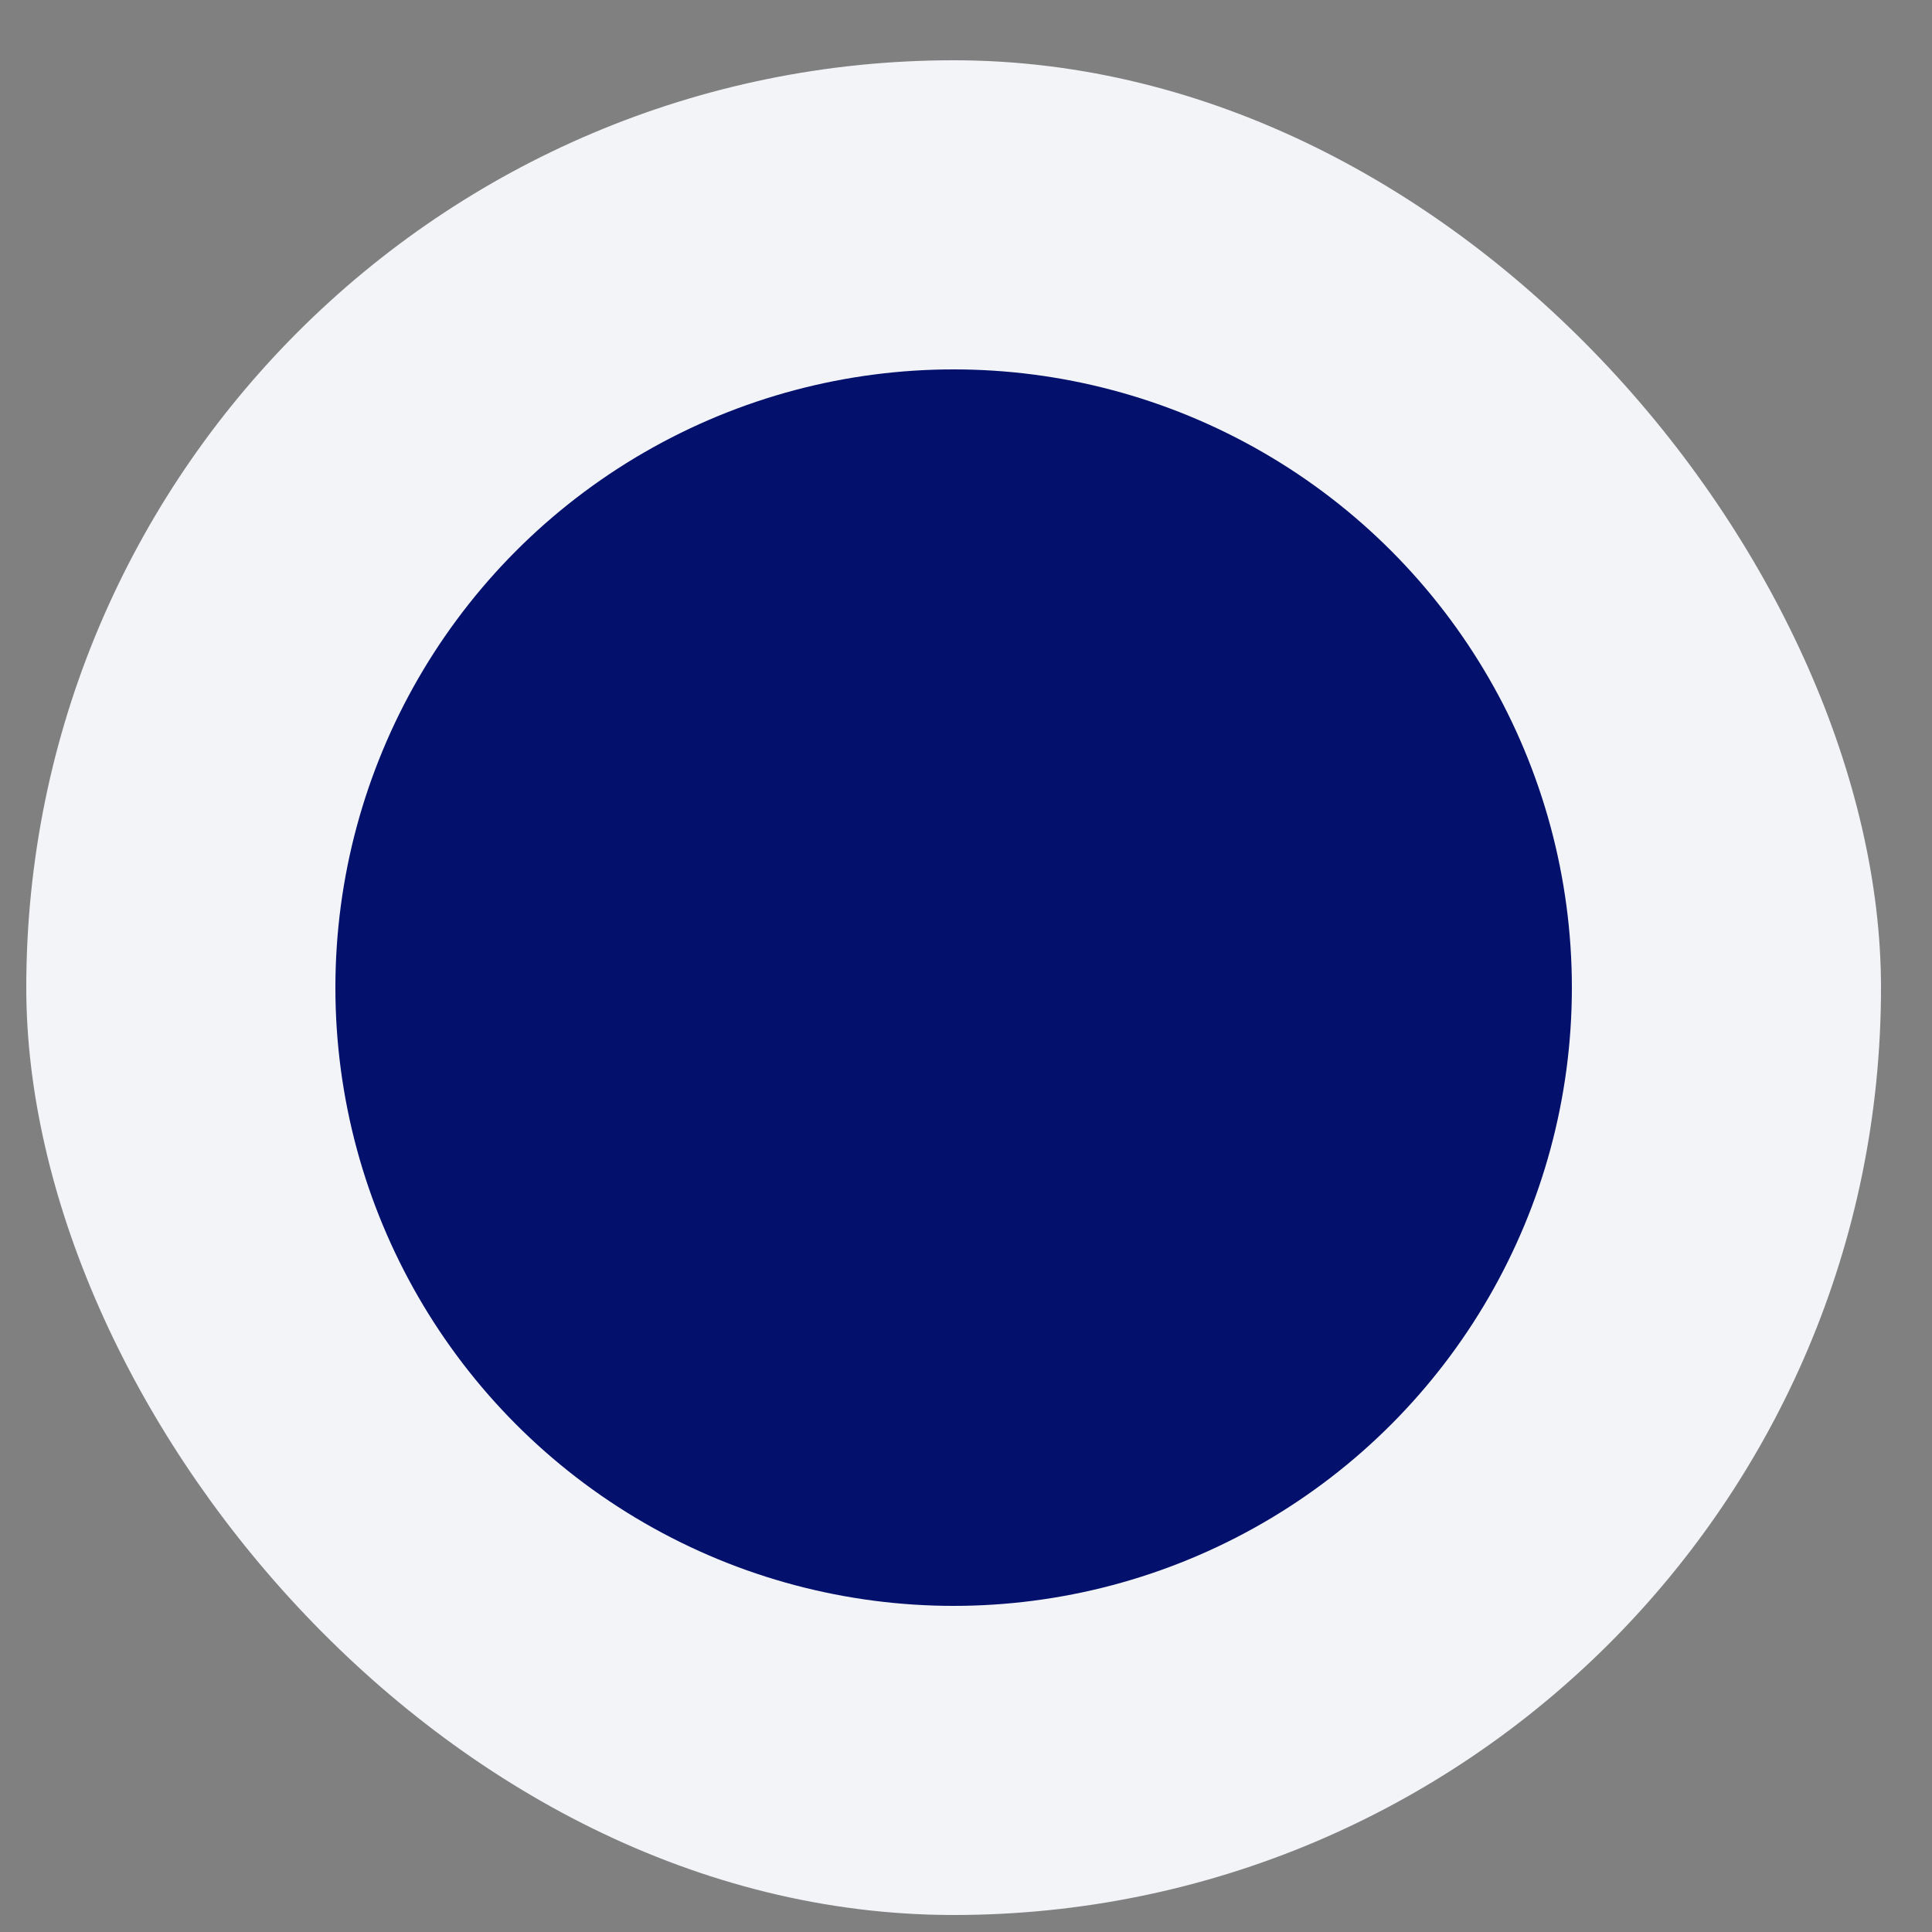
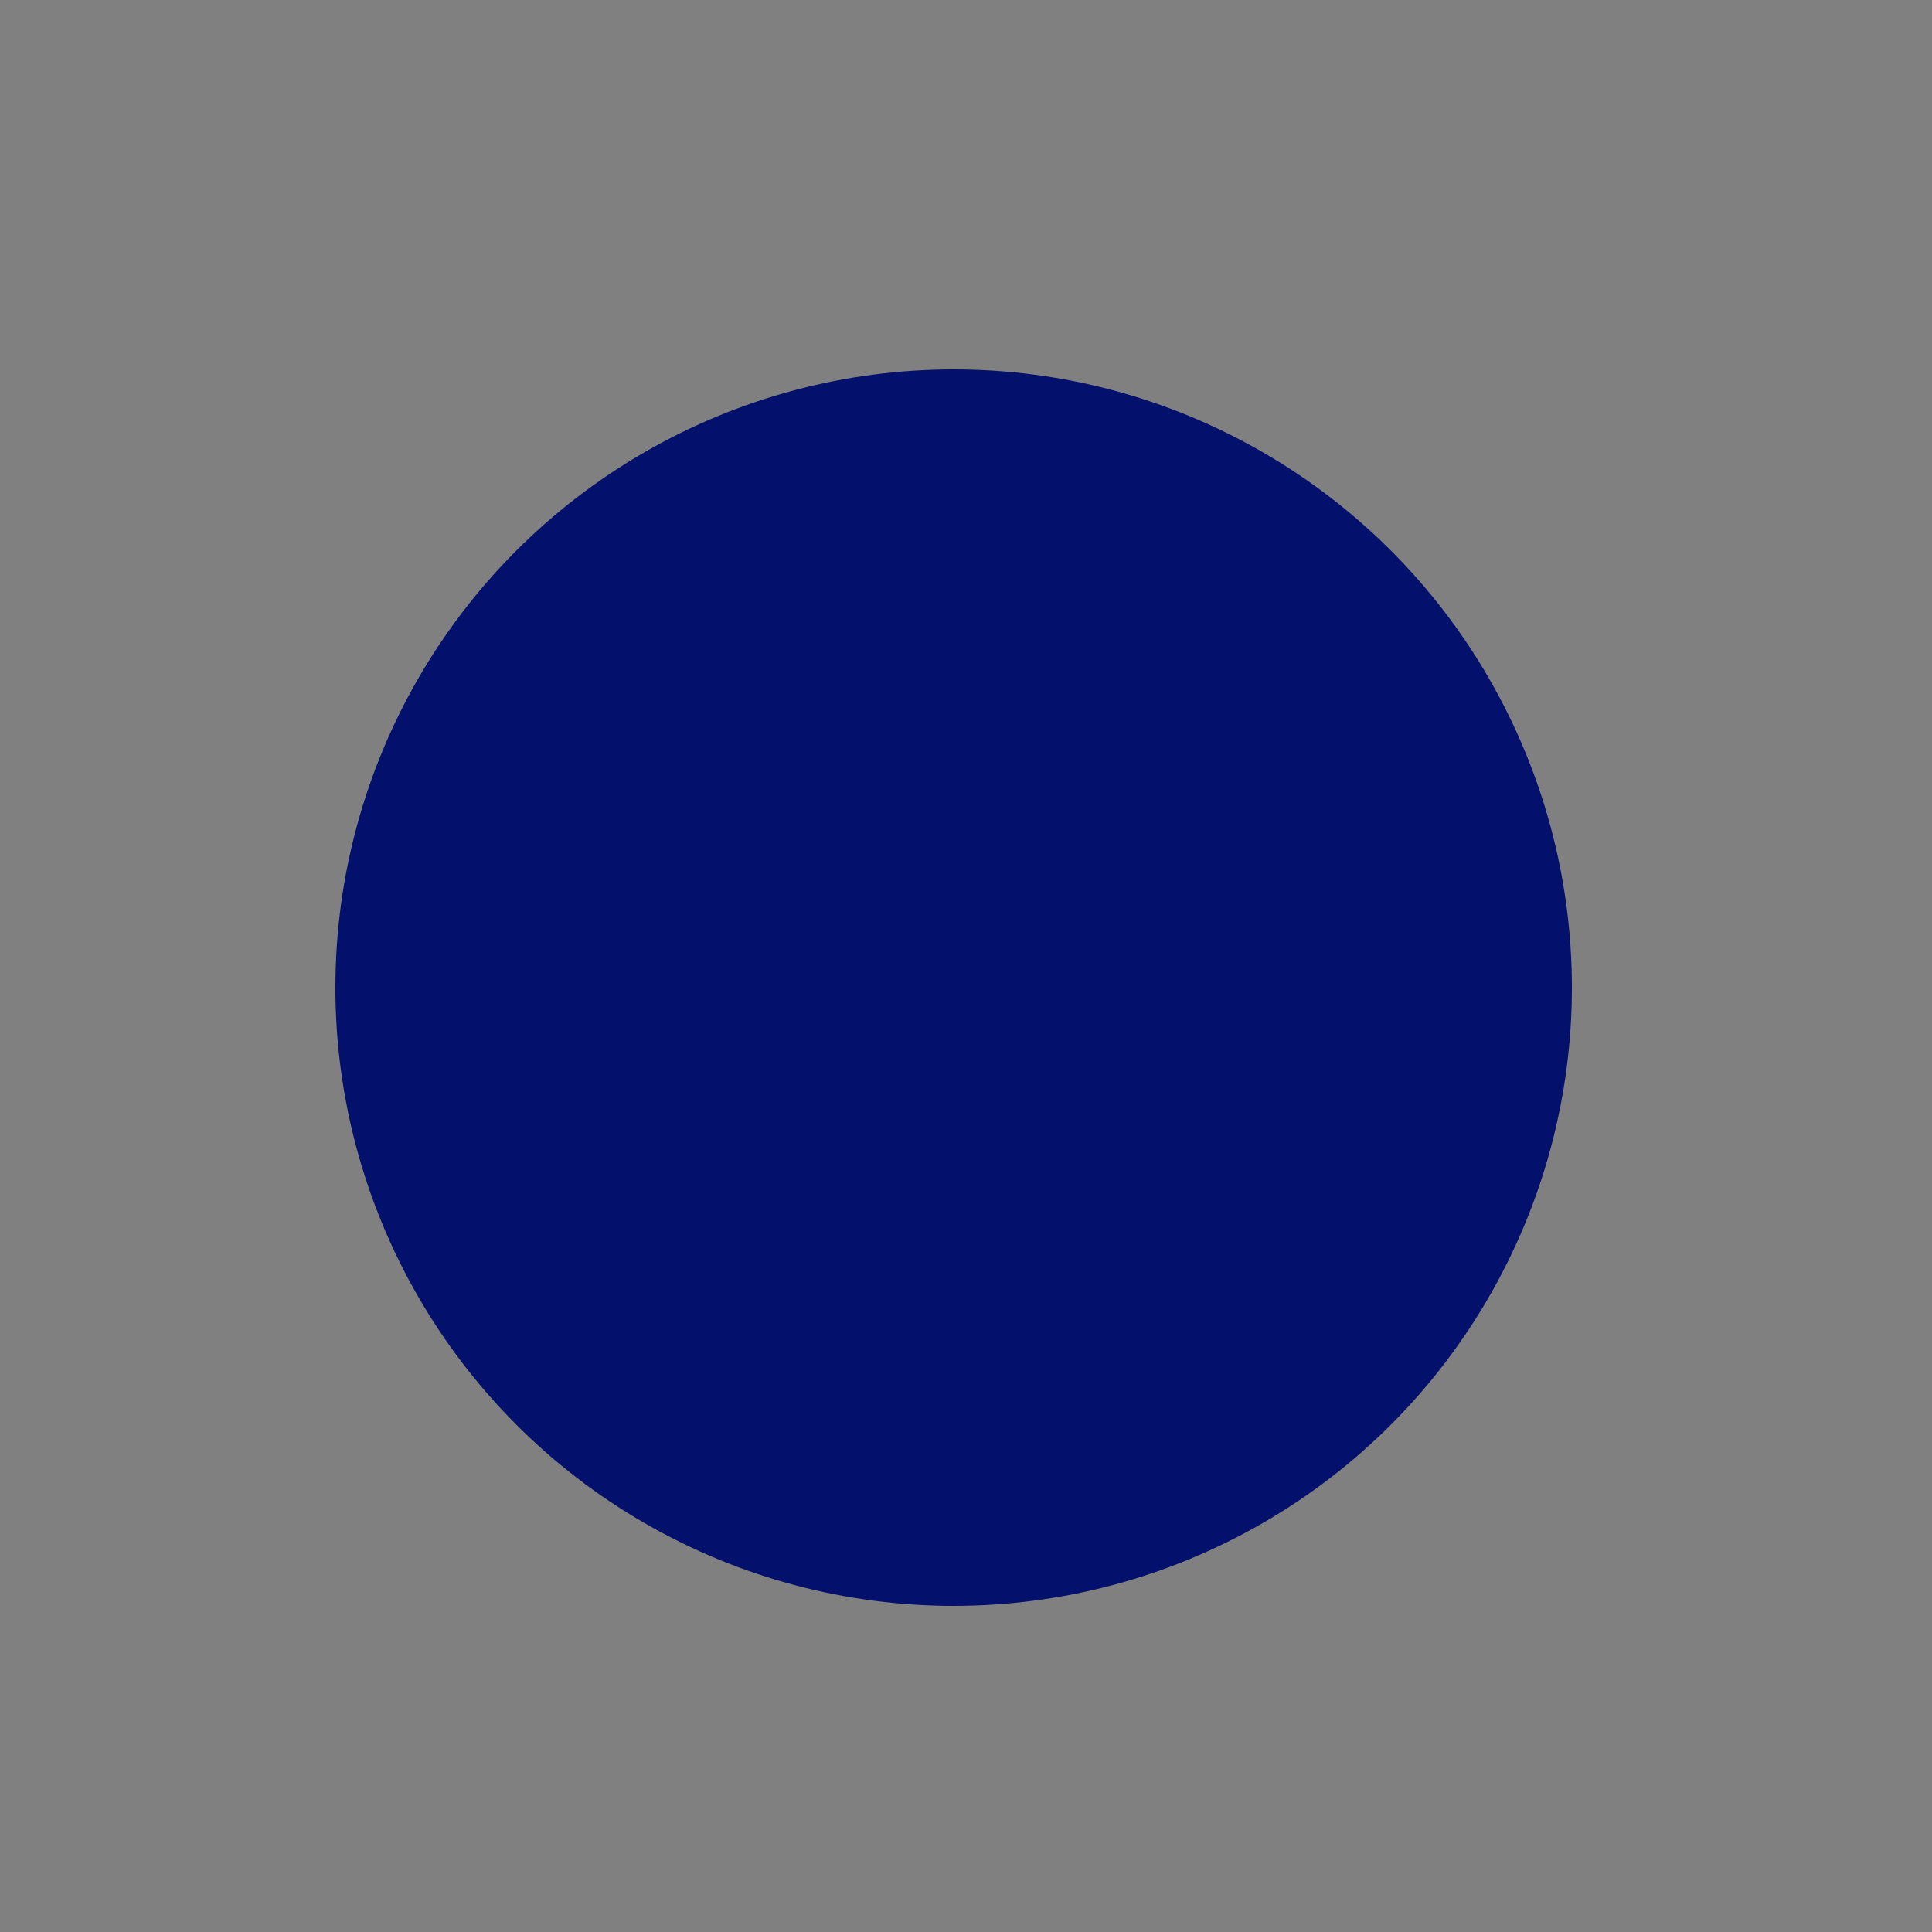
<svg xmlns="http://www.w3.org/2000/svg" width="25" height="25" viewBox="0 0 25 25" fill="none">
  <rect x="0" y="0" width="25" height="25" fill="#808080" stroke="none" />
-   <rect x="0.34" y="0.78" width="24" height="24" rx="12" fill="#F2F4F7" />
  <circle cx="12.34" cy="12.78" r="8" fill="#03106C" />
</svg>